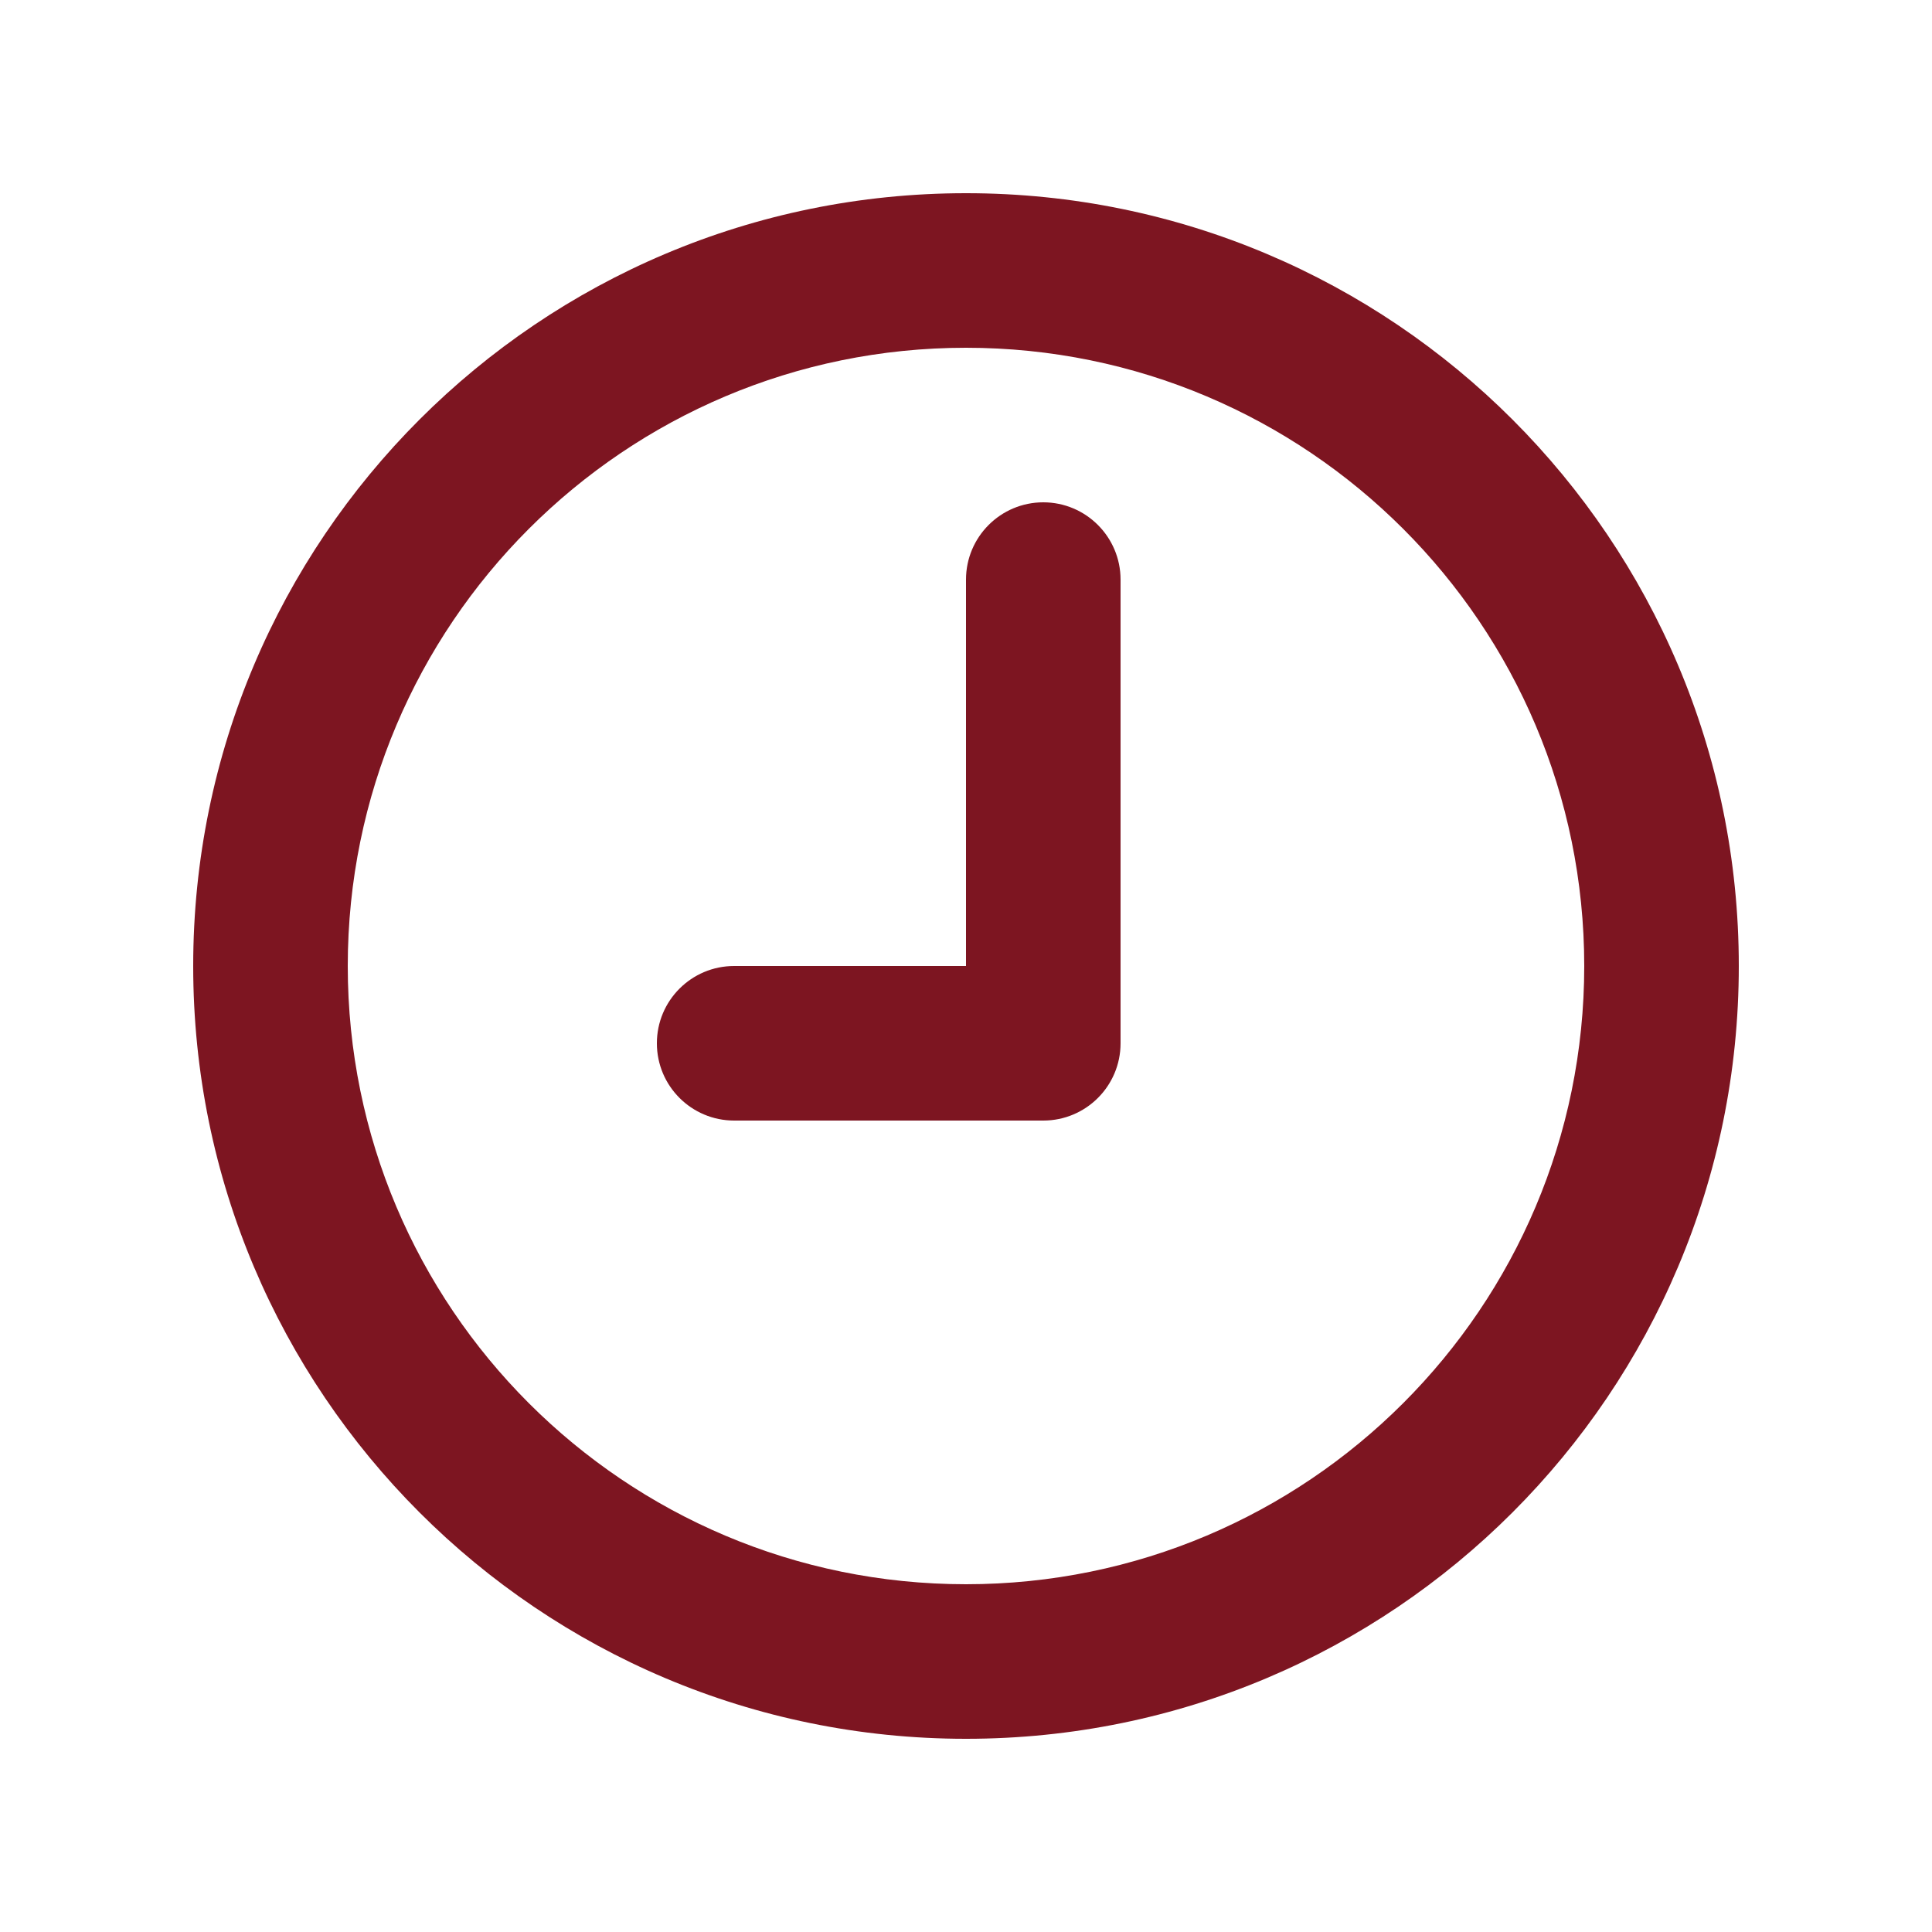
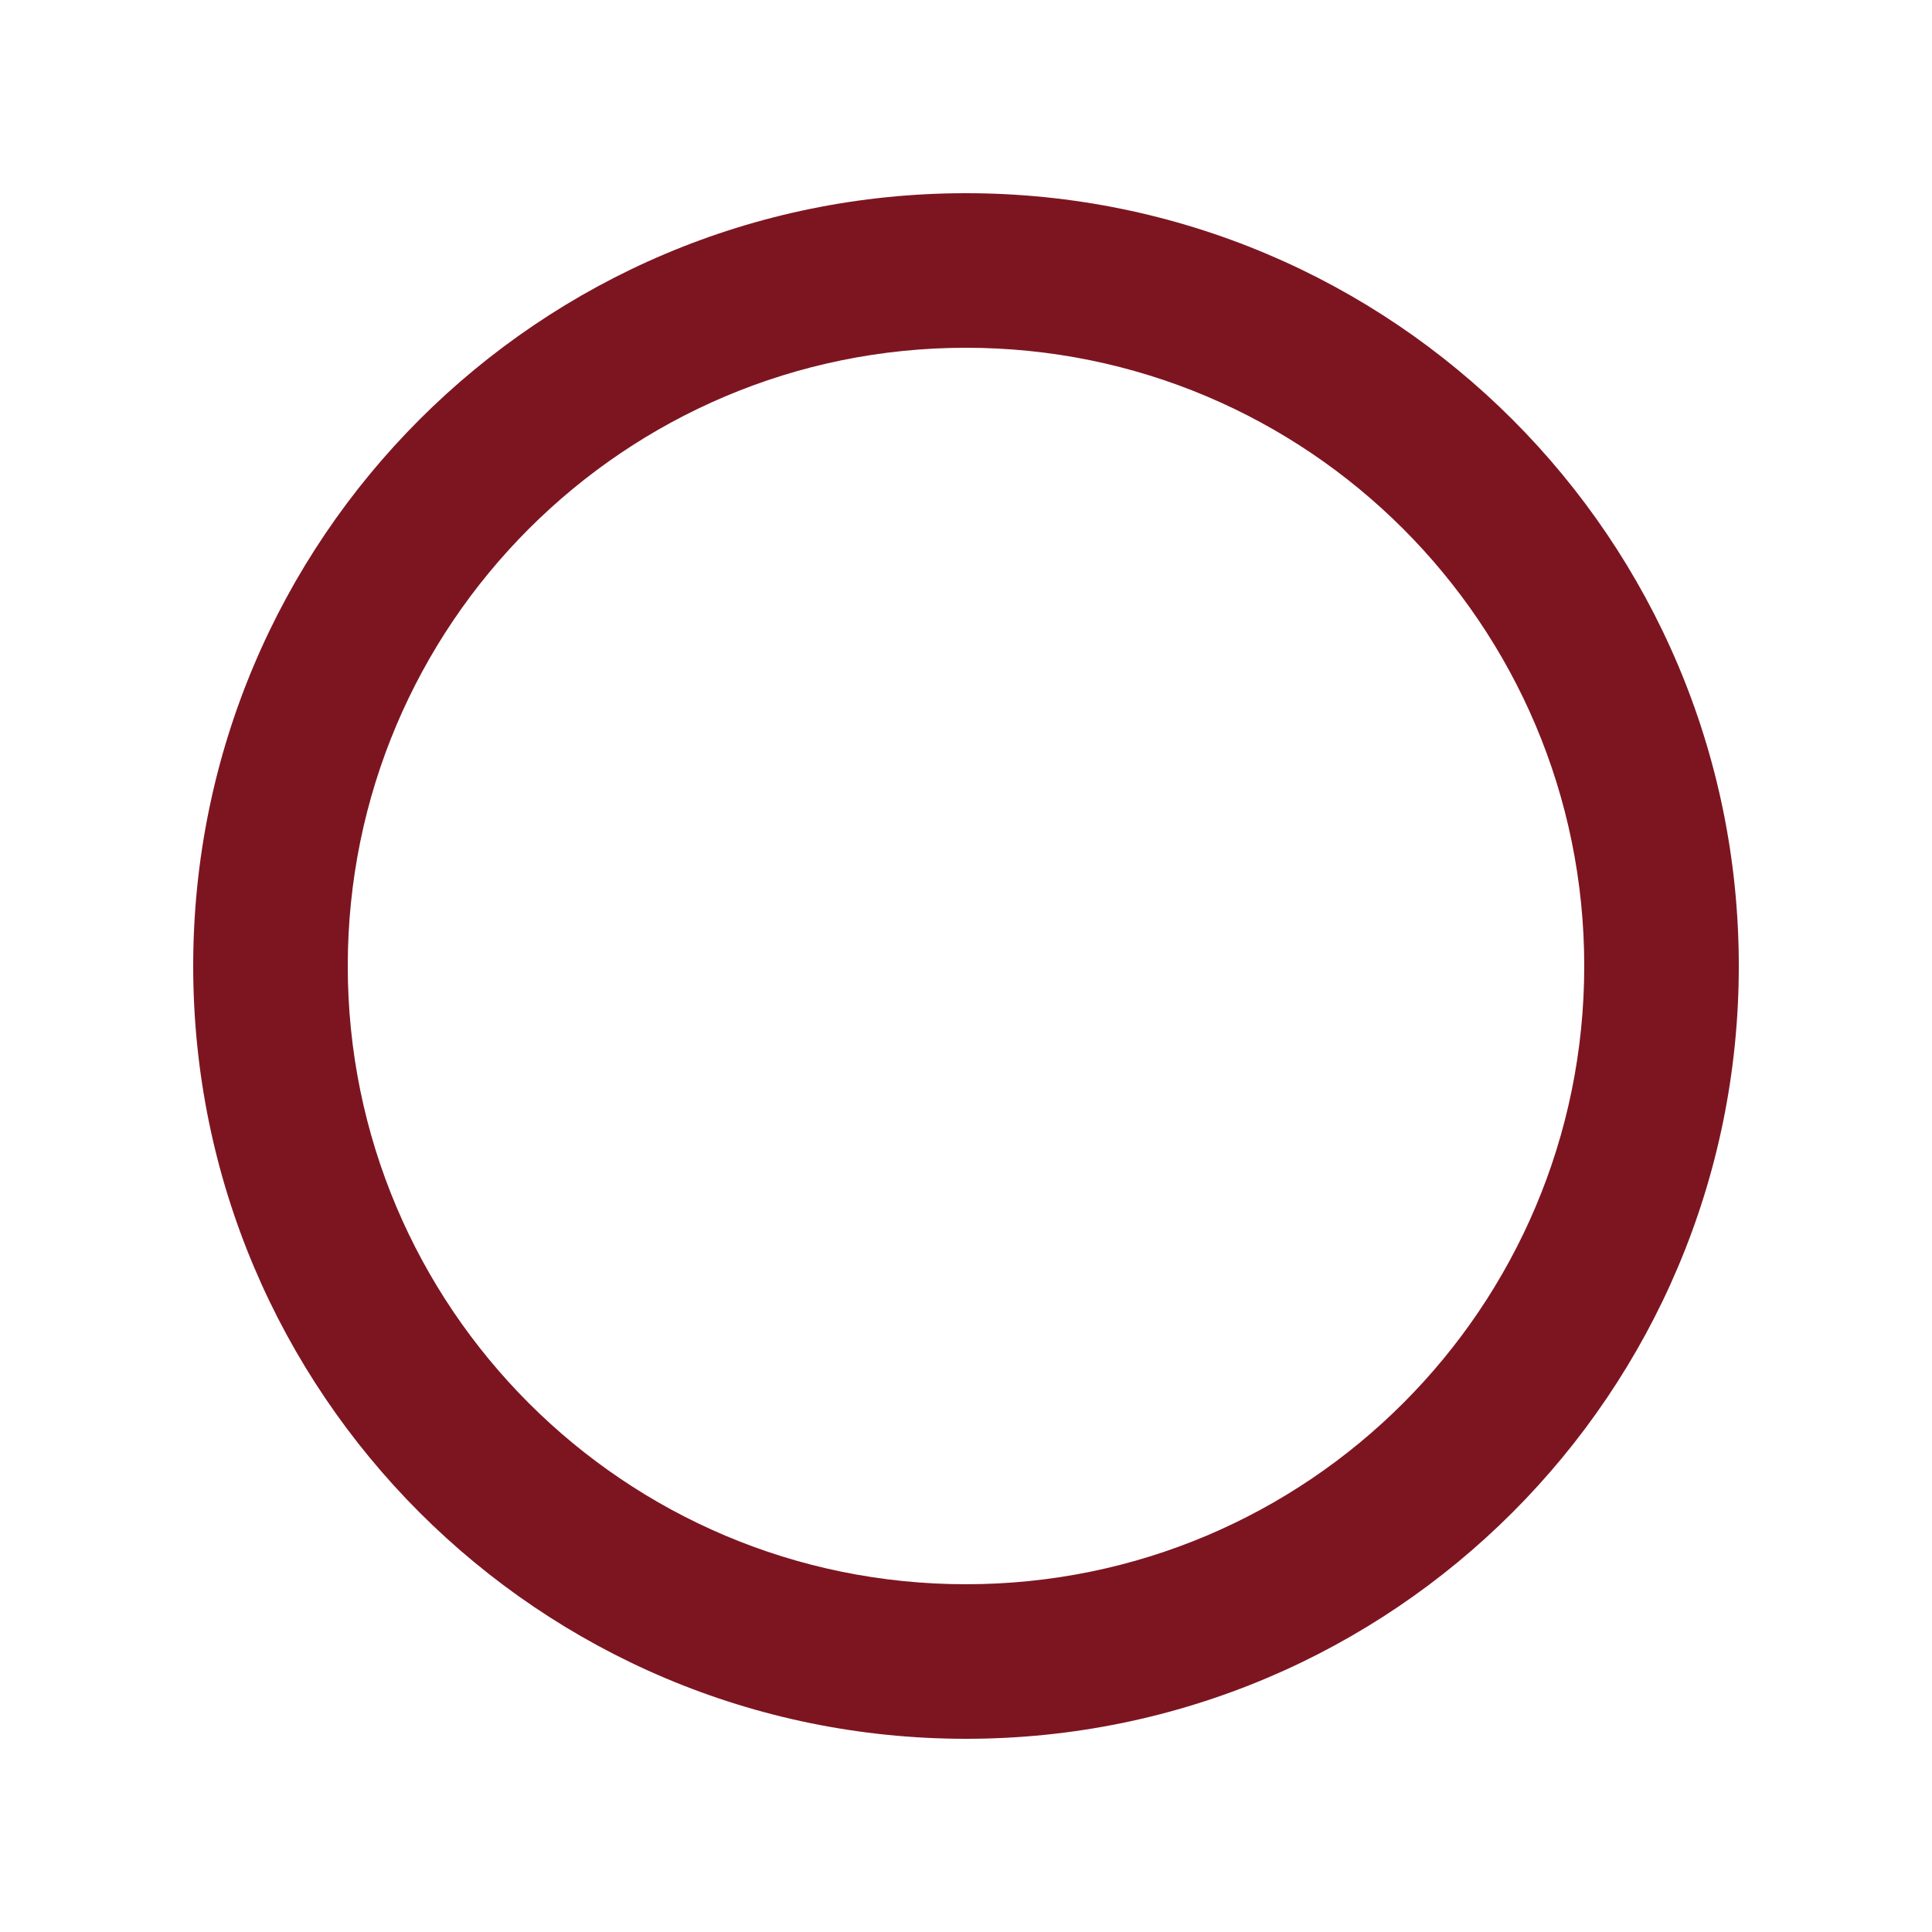
<svg xmlns="http://www.w3.org/2000/svg" width="30" height="30" viewBox="0 0 30 30" fill="none">
  <path d="M15 3C21.628 3 27 8.372 27 15C27 21.628 21.628 27 15 27C8.372 27 3 21.628 3 15C3 8.372 8.372 3 15 3ZM15 24.6C20.302 24.6 24.6 20.303 24.6 15C24.6 9.698 20.302 5.4 15 5.4C9.698 5.4 5.4 9.698 5.4 15C5.4 20.303 9.698 24.6 15 24.6Z" fill="#7D1521" />
-   <path d="M11.4 15H15V9C15 8.338 15.537 7.8 16.2 7.8C16.862 7.8 17.4 8.338 17.4 9V16.2C17.4 16.864 16.862 17.4 16.2 17.4H11.4C10.738 17.4 10.2 16.864 10.2 16.2C10.2 15.536 10.738 15 11.4 15Z" fill="#7D1521" />
</svg>